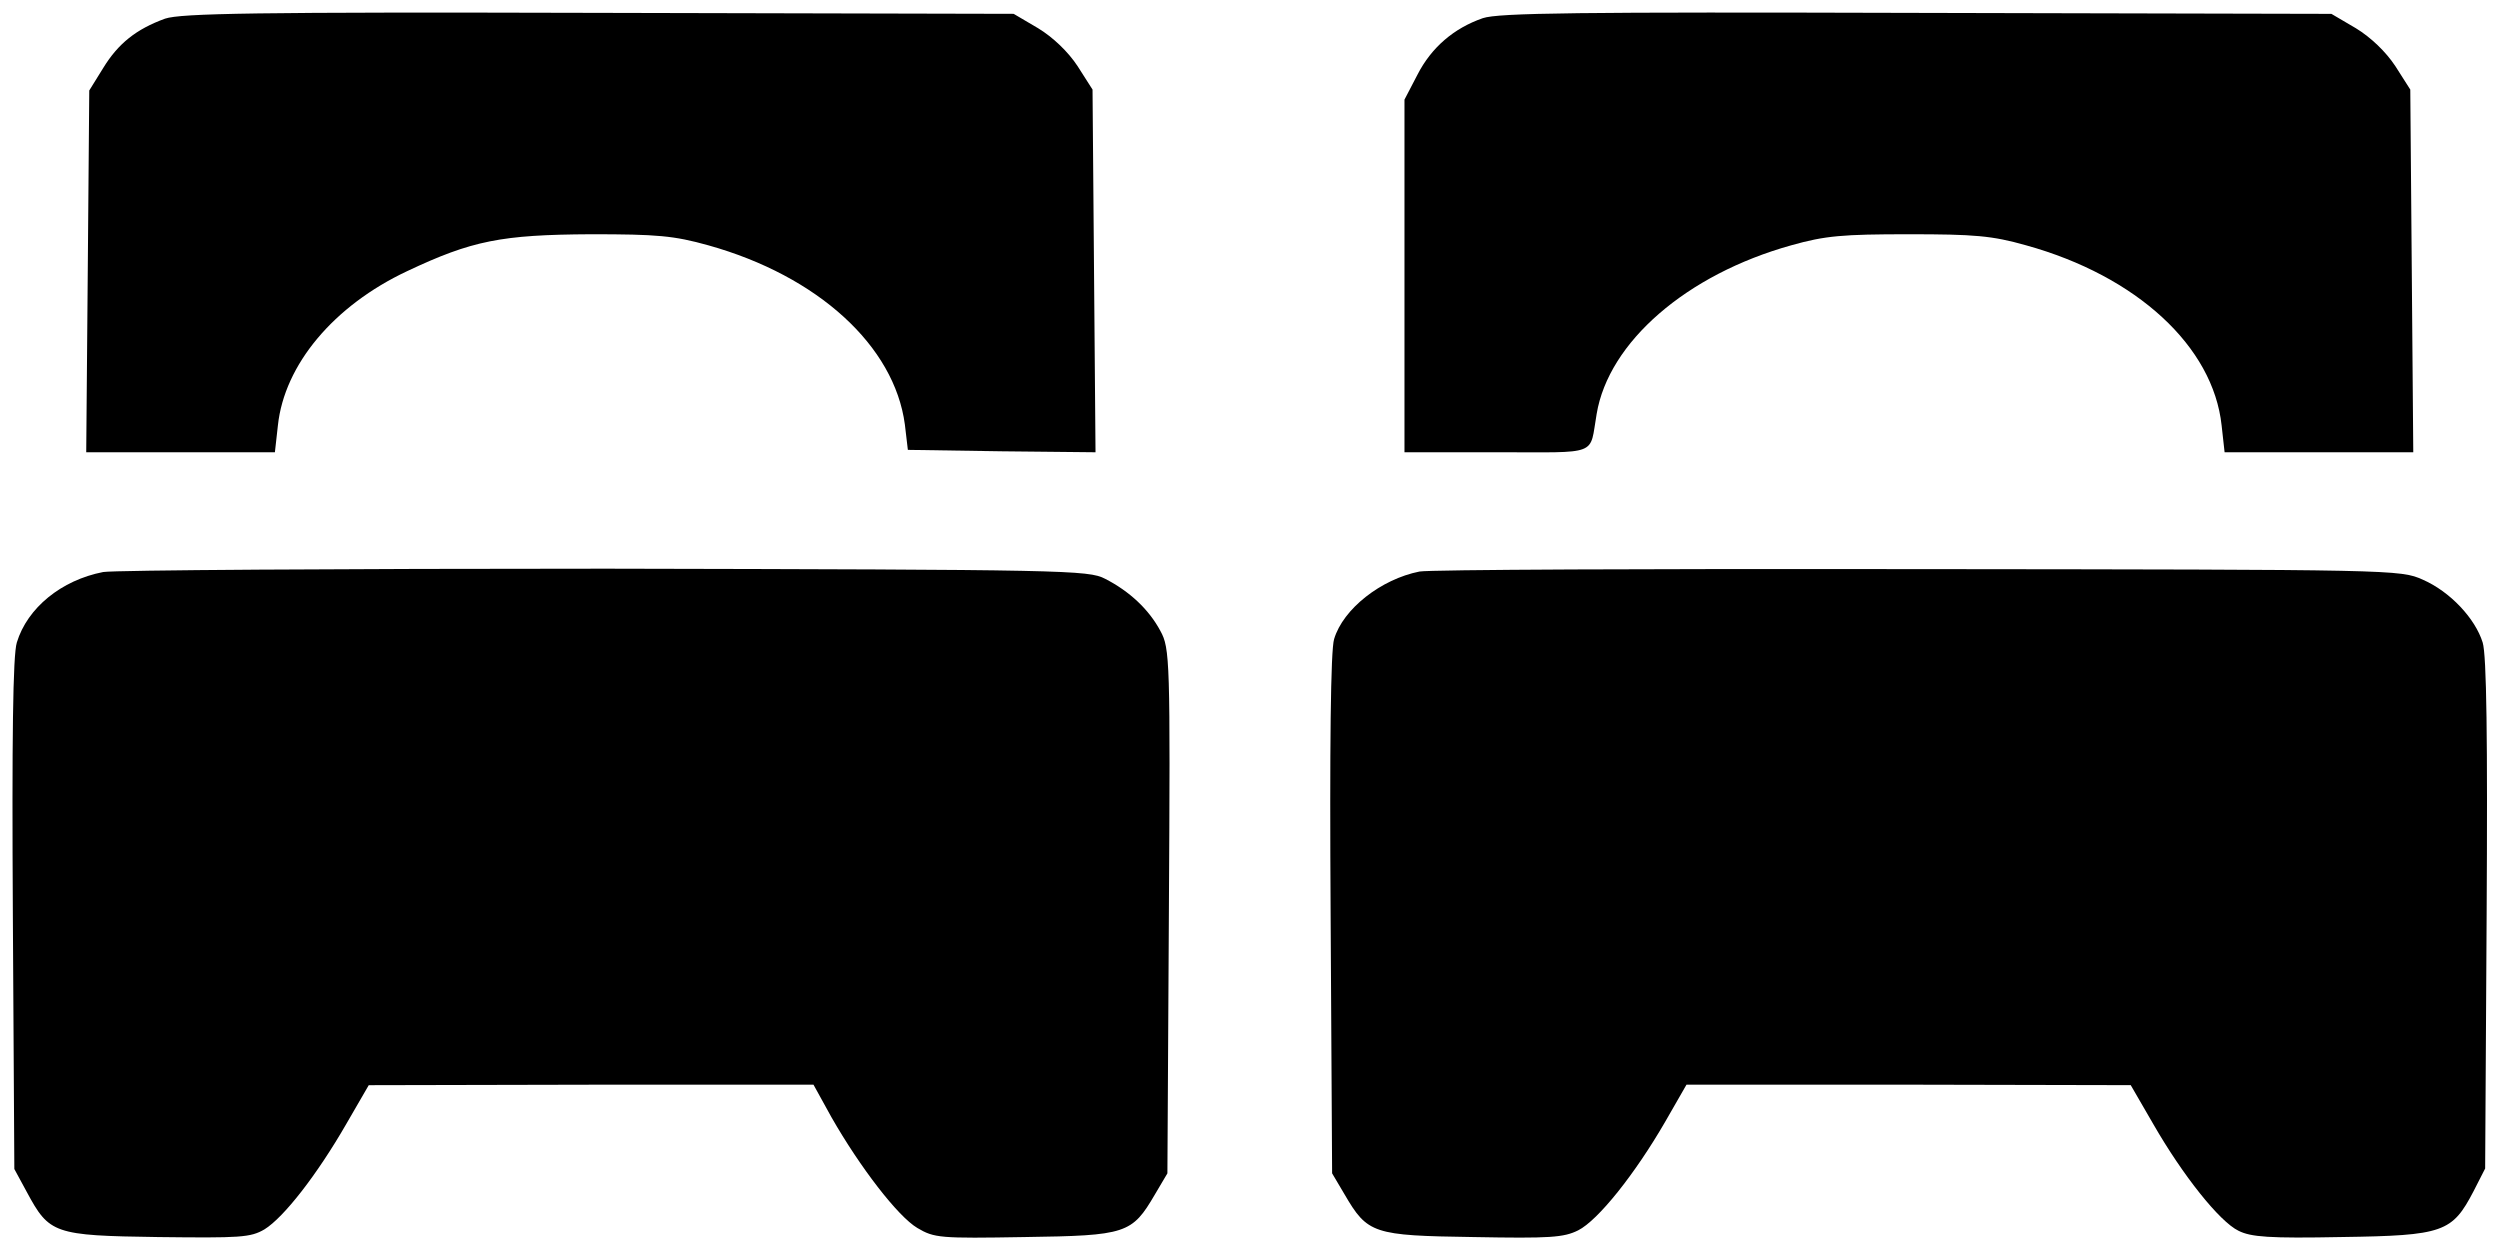
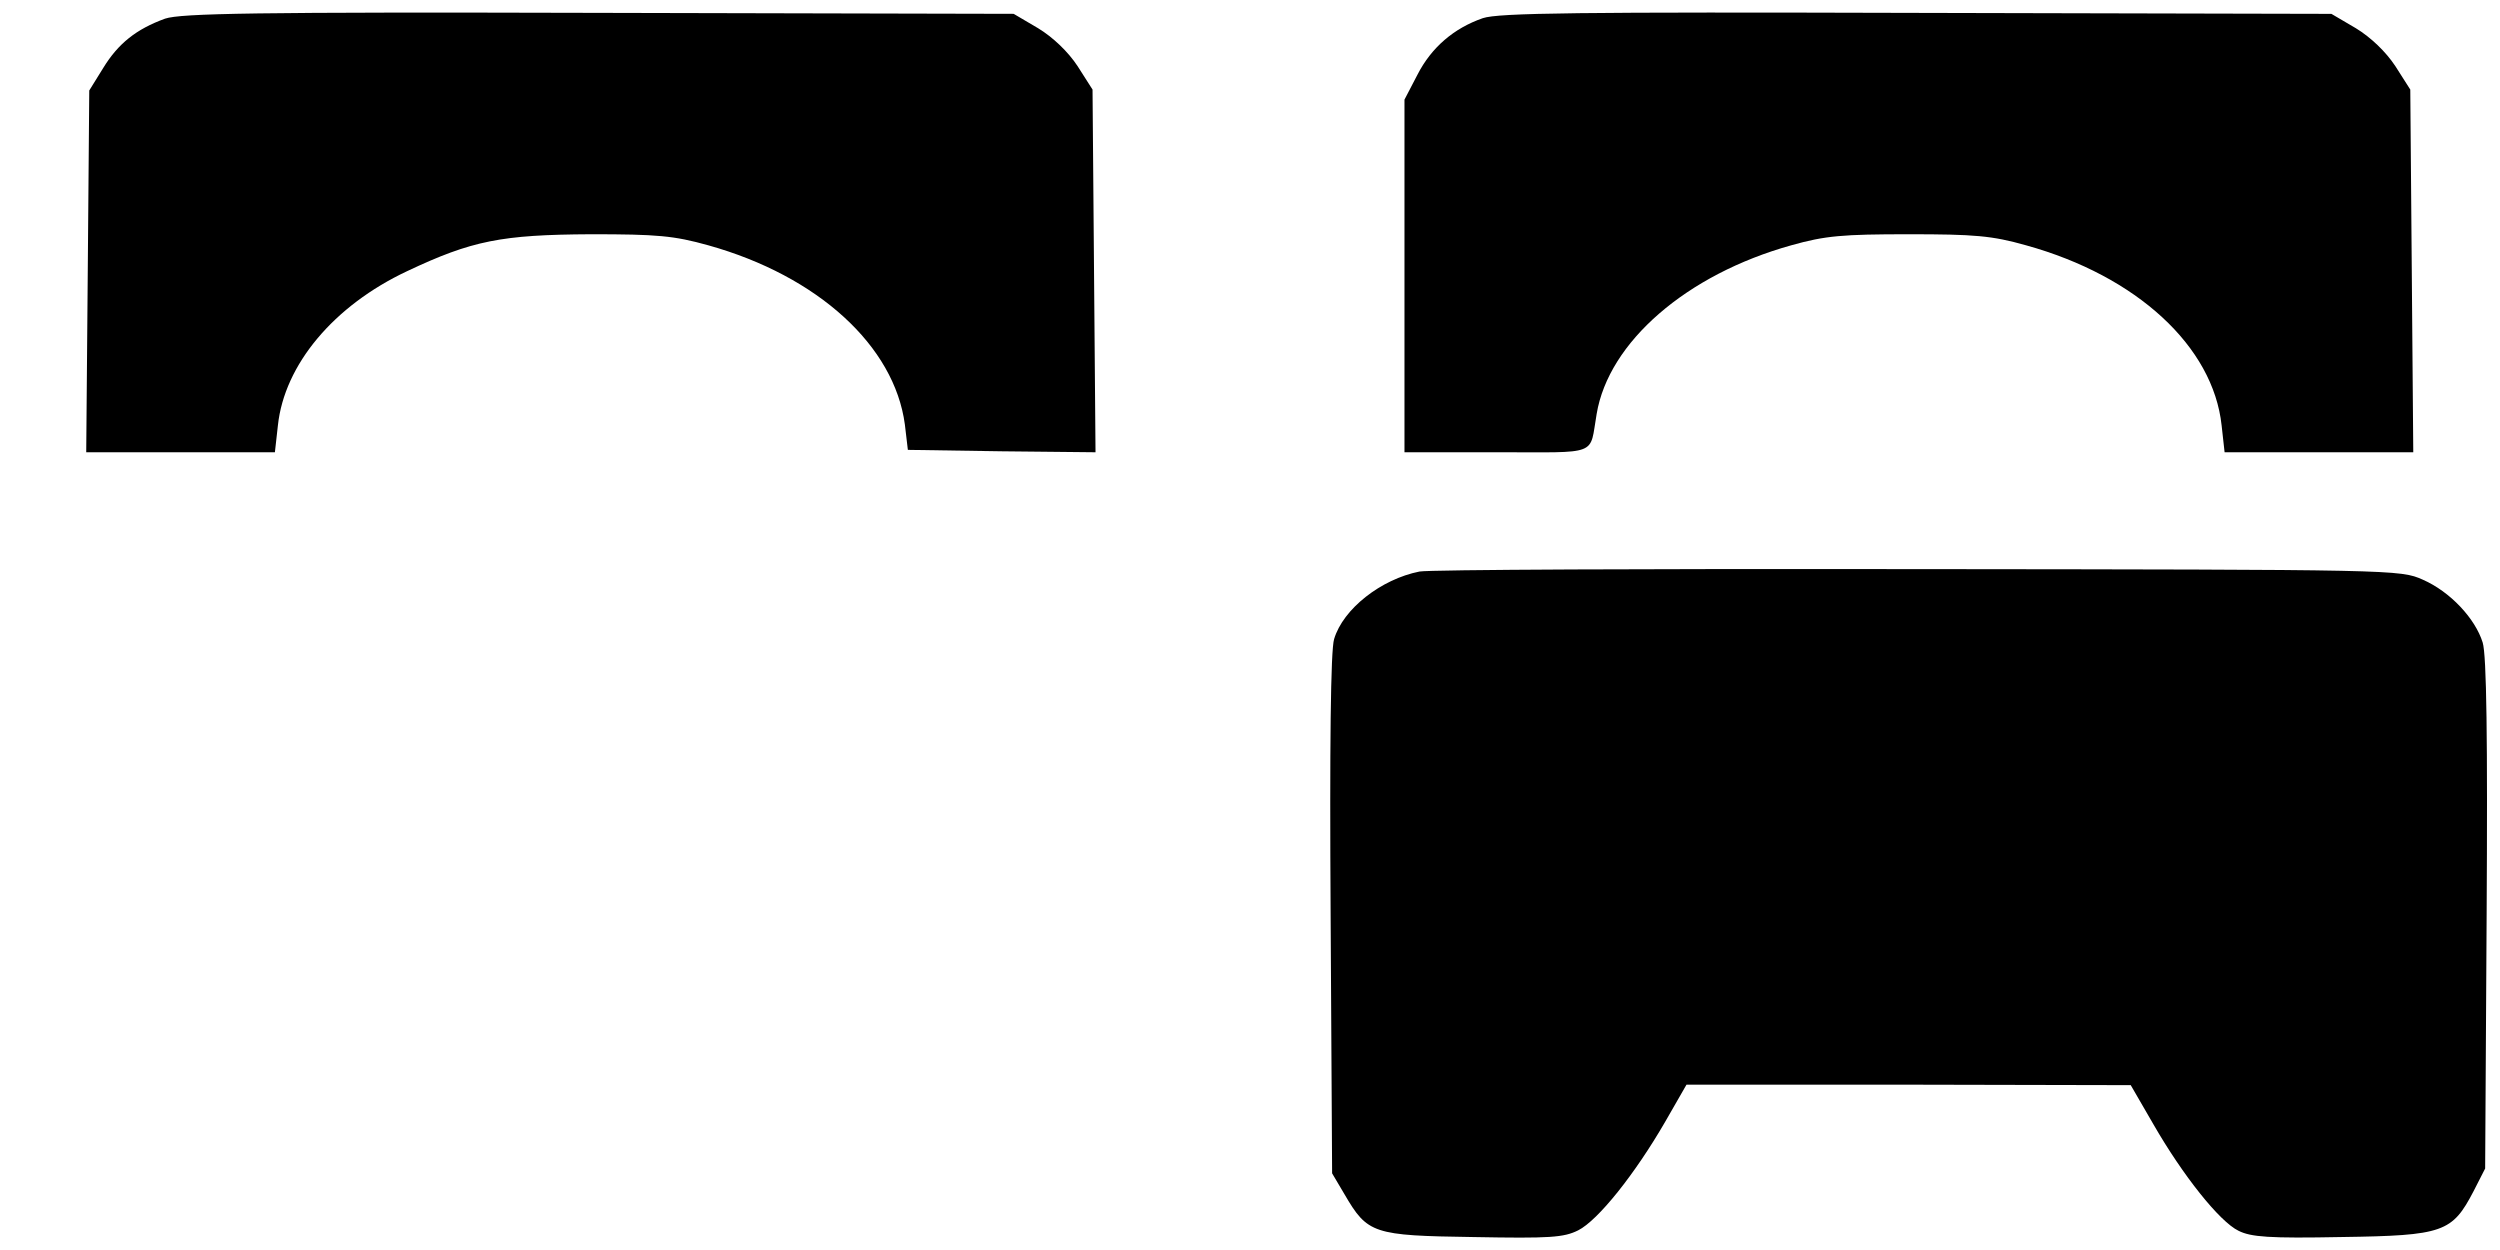
<svg xmlns="http://www.w3.org/2000/svg" height="1000" width="2000" id="svg16" xml:space="preserve" enable-background="new 0 0 1000 1000" viewBox="0 0 2000 1000" y="0px" x="0px" version="1.1">
  <defs id="defs20" />
  <g transform="matrix(2.02,0,0,1.939,-10.203,-469.417)" id="g14">
    <g id="g12" transform="matrix(0.1,0,0,-0.1,0,511)">
      <path id="path4" d="M 704.4,2612.2 C 589.7,2568.7 518.6,2509.4 459.3,2408.6 L 404,2315.7 398.1,1570.4 392,823.2 h 373.6 373.6 l 11.9,110.7 c 25.7,251 221.4,494.2 512,636.5 257,126.5 373.6,150.2 727.5,152.2 262.9,0 328.2,-5.9 464.6,-45.5 434.9,-126.5 737.4,-415.1 778.9,-739.3 L 3646,833 l 371.6,-5.9 371.6,-4 -5.9,747.2 -5.9,749.2 -59.3,96.9 c -37.6,59.3 -96.9,118.6 -156.2,156.2 l -96.9,59.4 -1642.7,4 c -1368,3.9 -1654.7,-2 -1717.9,-23.8 z" />
      <path id="path6" d="m 5923.2,2614.2 c -114.7,-41.5 -203.6,-120.6 -259,-233.3 l -51.4,-102.8 V 1550.6 823.2 h 365.7 c 411.2,0 365.7,-17.8 395.4,158.1 47.5,296.5 355.8,575.3 771,695.8 134.4,39.5 203.6,45.5 464.6,45.5 260.9,0 330.1,-5.9 464.6,-45.5 C 8513,1550.6 8815.4,1260 8849,933.8 l 11.8,-110.7 h 373.6 373.6 l -5.9,747.2 -5.9,749.2 -59.3,96.9 c -37.6,59.3 -96.9,118.6 -156.2,156.2 l -96.9,59.3 -1642.8,4 c -1338.3,4 -1656.5,0.1 -1717.8,-21.7 z" />
-       <path id="path8" d="M 459.2,329 C 293.2,295.4 158.7,180.7 117.2,38.4 101.4,-13 97.5,-362.9 101.4,-1084.4 l 5.9,-1049.7 49.4,-94.9 c 89,-172 106.7,-179.9 519.9,-185.8 326.2,-4 365.7,-2 421.1,31.6 77.1,49.4 209.5,227.3 324.2,434.9 l 89,160.1 879.7,2 h 881.7 l 71.2,-134.4 c 112.7,-205.6 262.9,-409.2 340,-456.7 67.2,-41.5 89,-43.5 425,-37.5 403.3,5.9 425,13.8 516,175.9 l 49.4,87 5.9,1081.3 c 5.9,1037.8 4,1085.3 -33.6,1156.4 -45.5,89 -122.6,164.1 -219.4,215.5 -65.2,35.6 -156.2,37.6 -1976.8,41.5 -1049.8,0 -1945.3,-5.9 -1990.8,-13.8 z" />
      <path id="path10" d="m 5672.1,331 c -152.2,-31.6 -302.5,-154.2 -338,-278.7 -13.8,-45.5 -17.8,-442.8 -13.8,-1136.7 l 5.9,-1067.5 49.4,-87 c 90.9,-162.1 112.7,-170 510,-175.9 304.4,-5.9 357.8,-2 415.1,27.7 79.1,41.5 225.4,233.3 344,446.8 l 85,154.2 h 879.7 l 879.7,-2 89,-160.1 c 116.6,-211.5 262.9,-403.3 338,-440.8 49.4,-25.7 120.6,-31.6 409.2,-25.7 403.3,5.9 436.9,19.8 521.9,189.8 l 45.5,92.9 5.9,1047.7 c 4,721.5 0,1071.4 -15.8,1122.8 -29.6,98.8 -128.5,209.5 -237.2,259 C 9556.6,339 9536.9,339 7649,341 6599.3,342.8 5709.7,338.9 5672.1,331 Z" />
    </g>
  </g>
</svg>